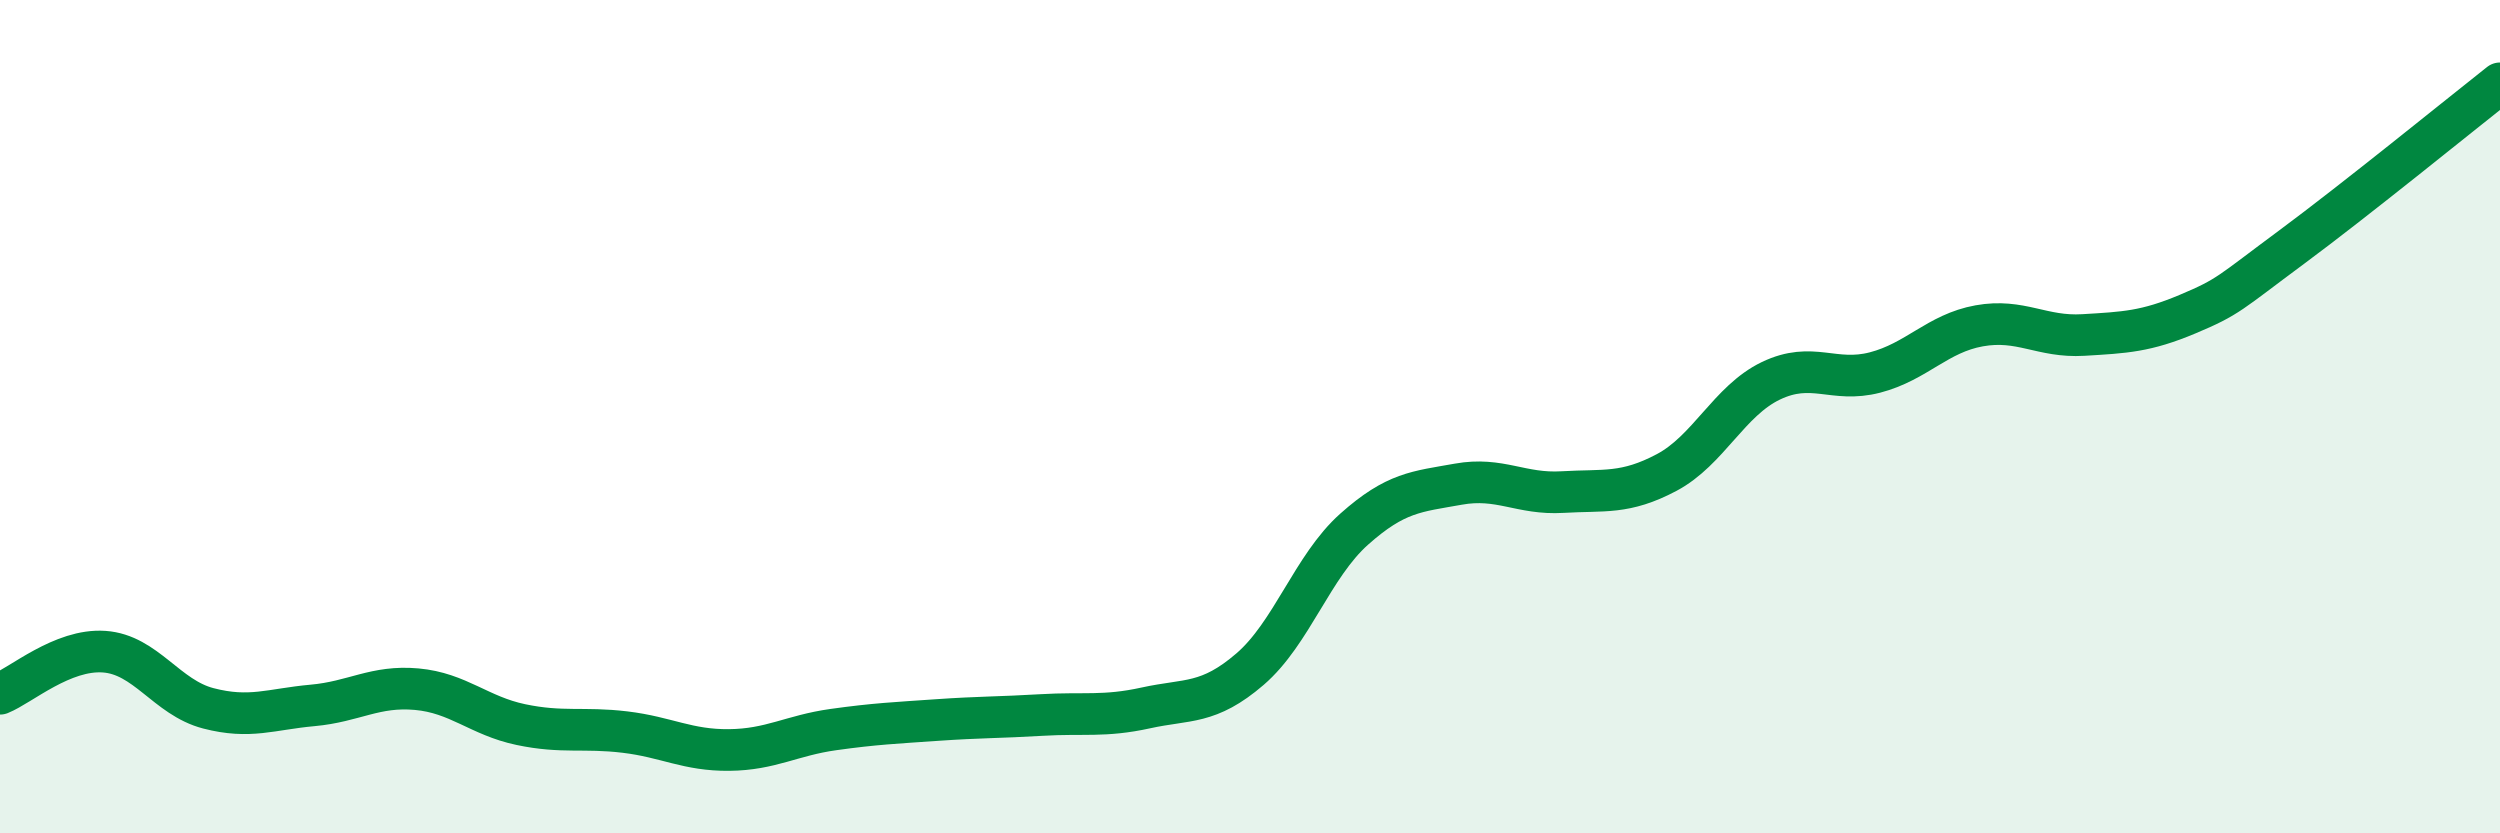
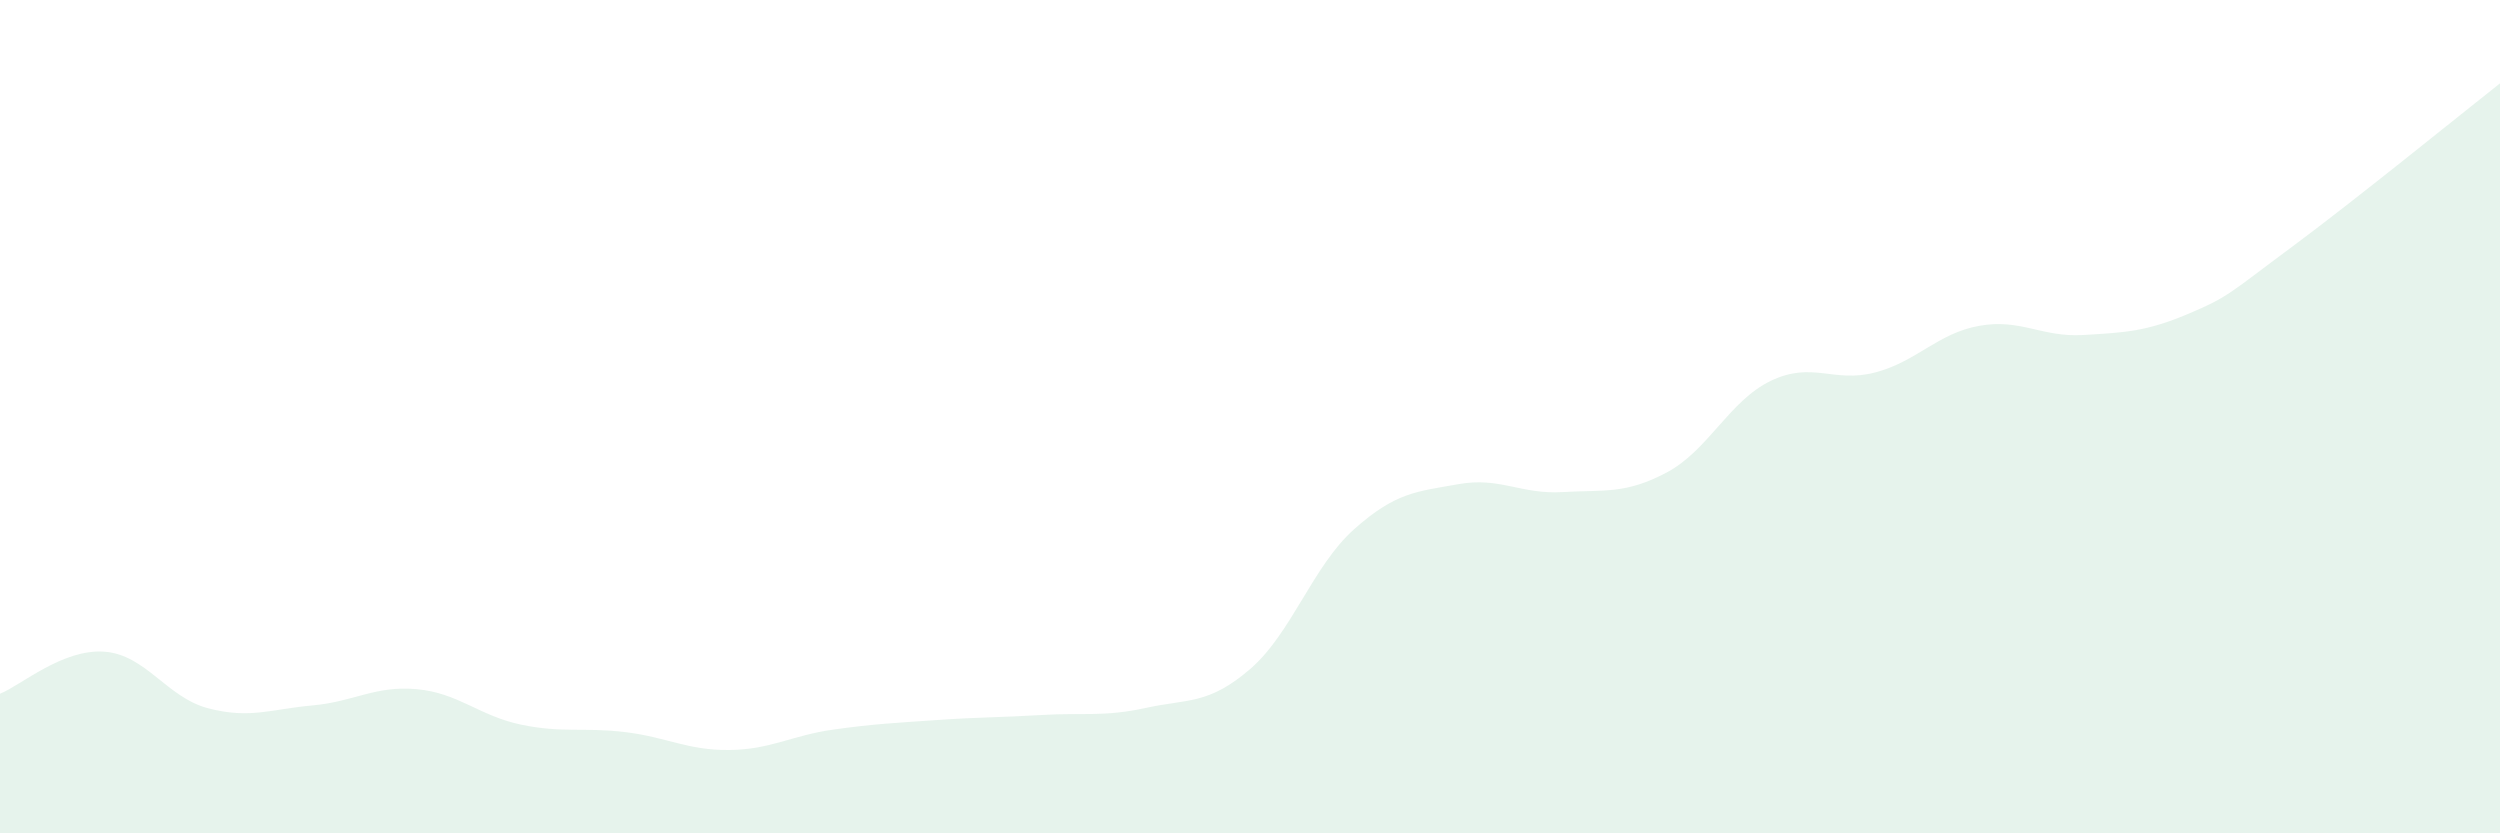
<svg xmlns="http://www.w3.org/2000/svg" width="60" height="20" viewBox="0 0 60 20">
  <path d="M 0,16.65 C 0.5,16.45 1.5,15.57 2.5,15.64 C 3.5,15.71 4,16.74 5,17 C 6,17.26 6.5,17.02 7.5,16.93 C 8.5,16.84 9,16.45 10,16.54 C 11,16.63 11.5,17.18 12.5,17.39 C 13.5,17.6 14,17.45 15,17.57 C 16,17.69 16.5,18.01 17.5,18 C 18.5,17.99 19,17.65 20,17.51 C 21,17.37 21.5,17.35 22.5,17.28 C 23.5,17.21 24,17.22 25,17.16 C 26,17.1 26.5,17.21 27.5,16.99 C 28.5,16.77 29,16.92 30,16.06 C 31,15.2 31.5,13.59 32.5,12.7 C 33.5,11.81 34,11.8 35,11.62 C 36,11.44 36.5,11.87 37.5,11.81 C 38.5,11.75 39,11.87 40,11.34 C 41,10.81 41.5,9.62 42.5,9.14 C 43.5,8.66 44,9.2 45,8.94 C 46,8.68 46.5,8 47.5,7.82 C 48.5,7.64 49,8.1 50,8.04 C 51,7.98 51.5,7.96 52.5,7.54 C 53.5,7.12 53.5,7.04 55,5.93 C 56.5,4.82 59,2.79 60,2L60 20L0 20Z" fill="#008740" opacity="0.1" stroke-linecap="round" stroke-linejoin="round" />
-   <path d="M 0,16.65 C 0.5,16.45 1.5,15.57 2.5,15.64 C 3.5,15.71 4,16.74 5,17 C 6,17.26 6.5,17.02 7.5,16.93 C 8.5,16.84 9,16.45 10,16.54 C 11,16.63 11.5,17.18 12.5,17.39 C 13.5,17.6 14,17.45 15,17.57 C 16,17.69 16.5,18.01 17.5,18 C 18.5,17.99 19,17.65 20,17.51 C 21,17.37 21.5,17.35 22.5,17.28 C 23.5,17.21 24,17.22 25,17.16 C 26,17.1 26.5,17.21 27.5,16.99 C 28.5,16.77 29,16.92 30,16.06 C 31,15.2 31.5,13.59 32.5,12.7 C 33.5,11.81 34,11.8 35,11.62 C 36,11.44 36.5,11.87 37.5,11.81 C 38.5,11.75 39,11.87 40,11.34 C 41,10.81 41.5,9.62 42.5,9.14 C 43.5,8.66 44,9.2 45,8.94 C 46,8.68 46.5,8 47.5,7.82 C 48.5,7.64 49,8.1 50,8.04 C 51,7.98 51.5,7.96 52.5,7.54 C 53.5,7.12 53.5,7.04 55,5.93 C 56.5,4.82 59,2.79 60,2" stroke="#008740" stroke-width="1" fill="none" stroke-linecap="round" stroke-linejoin="round" />
</svg>